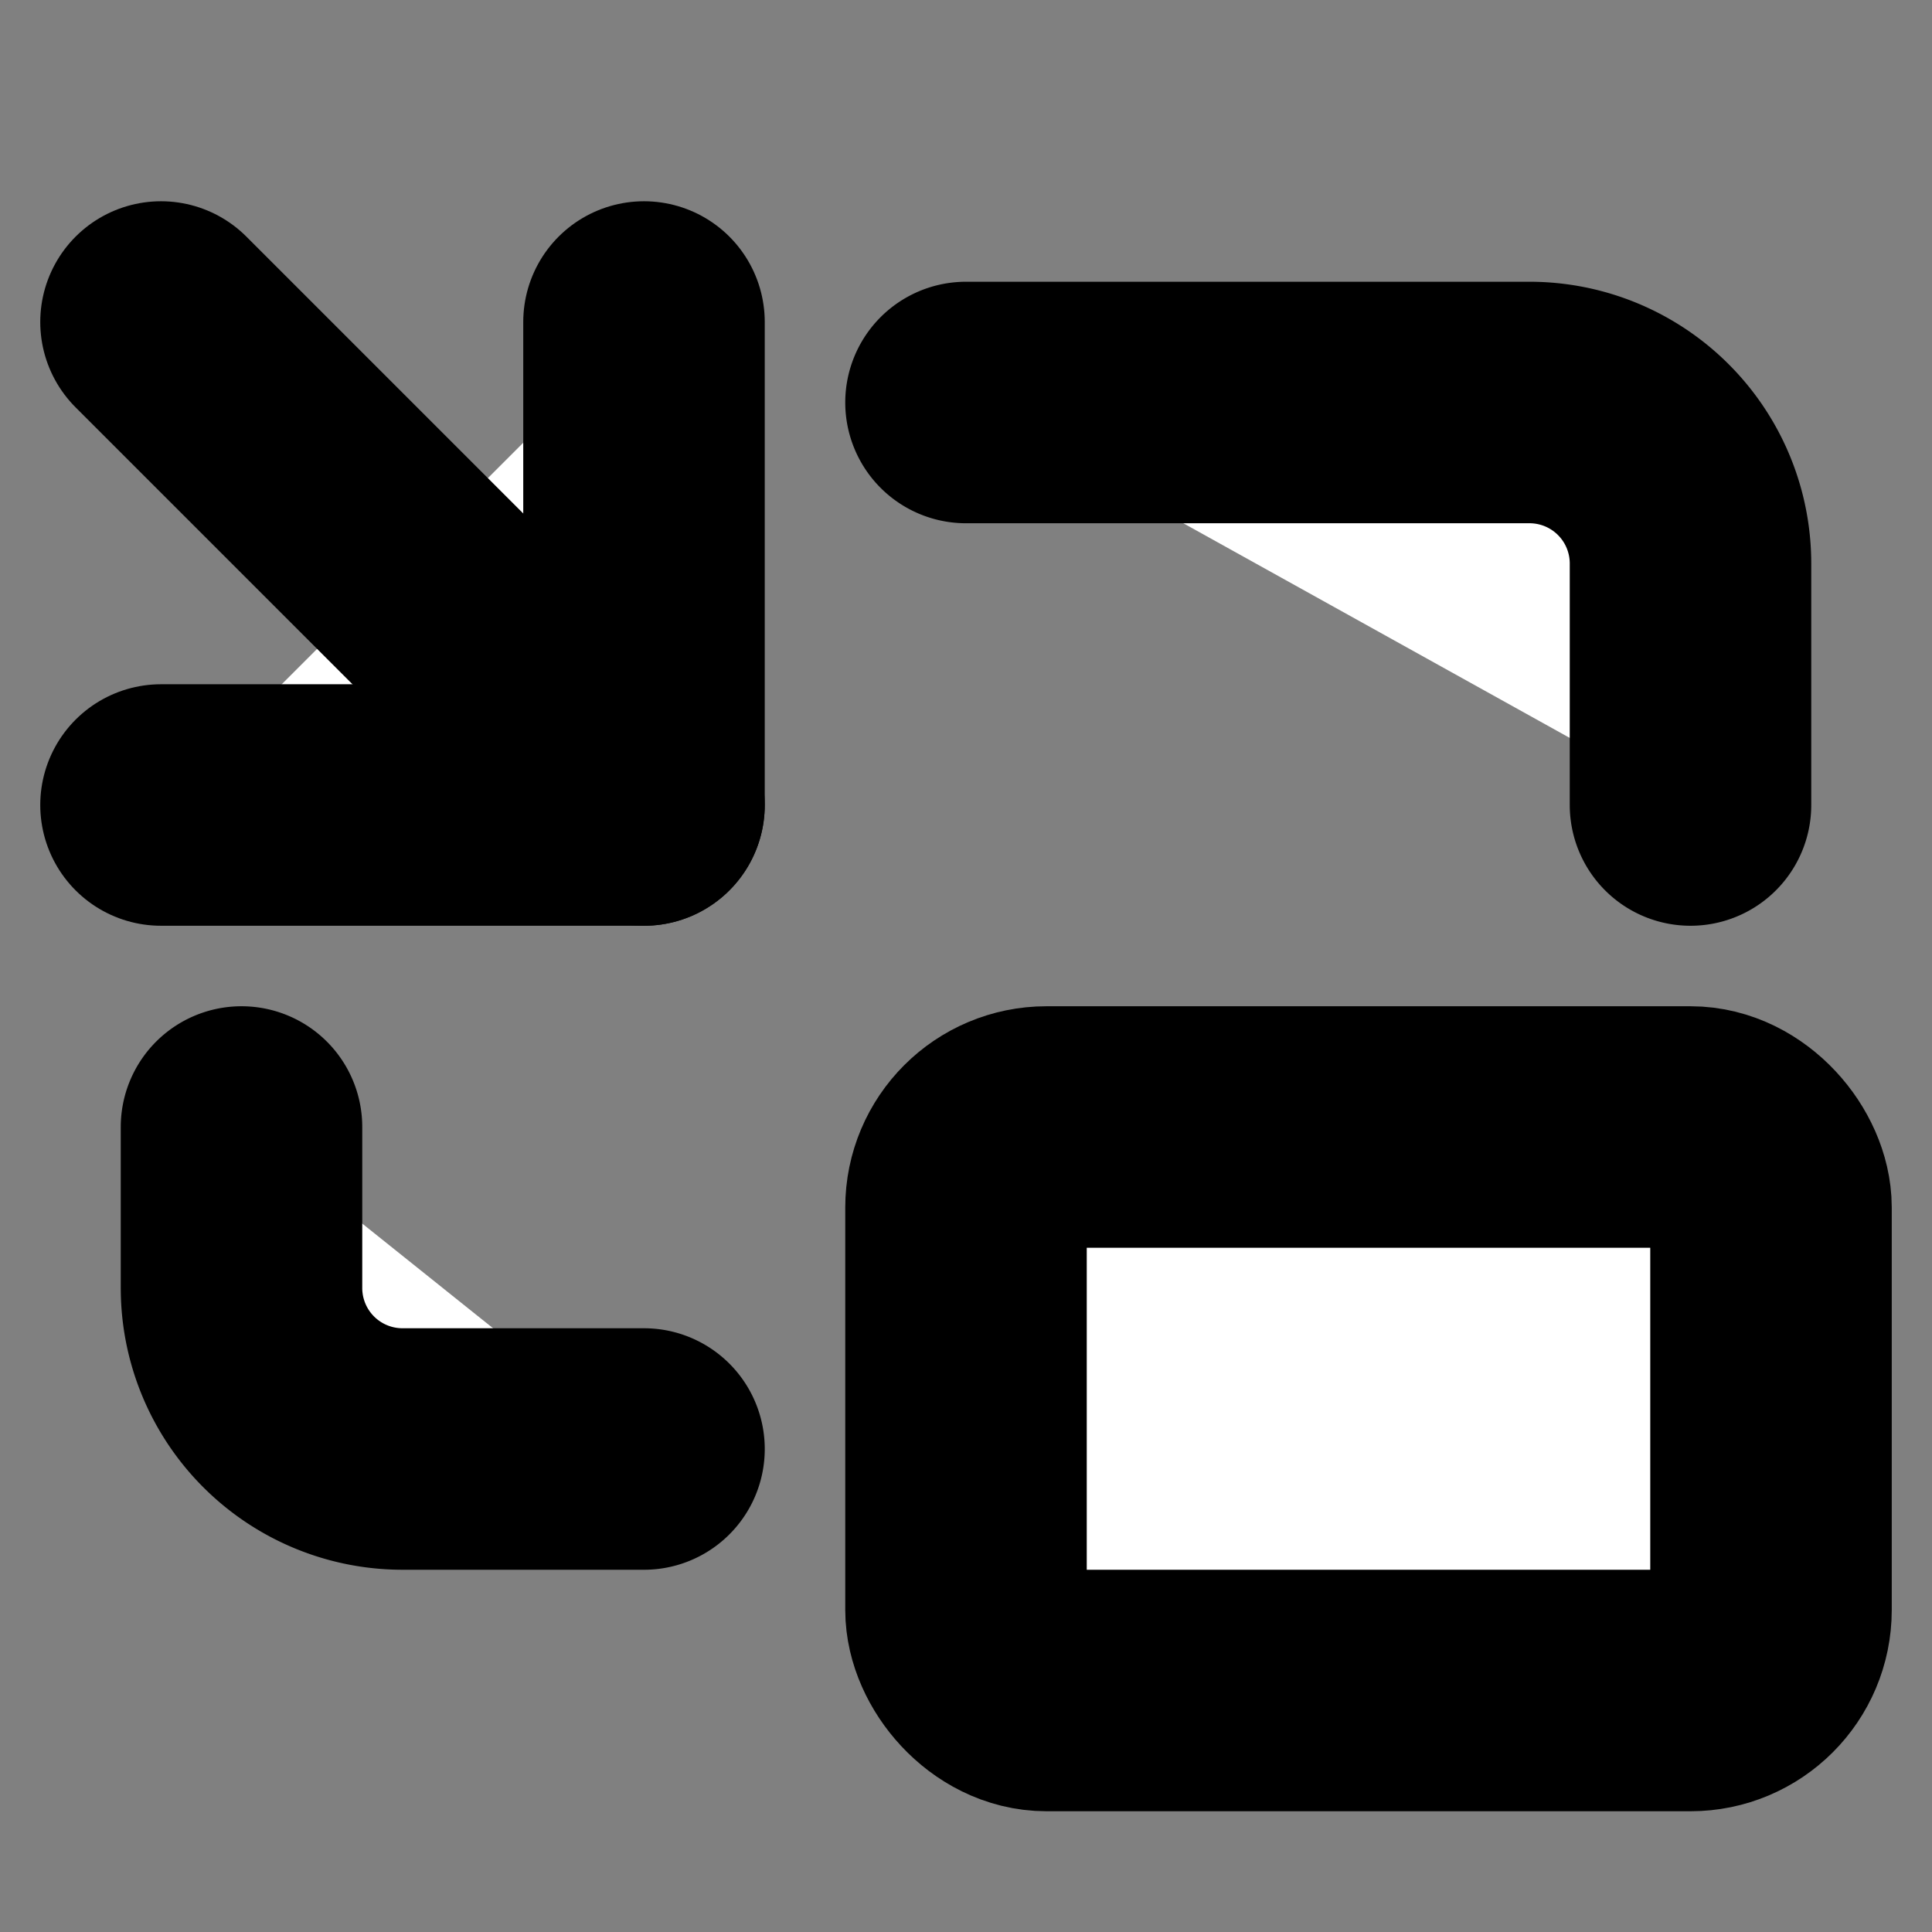
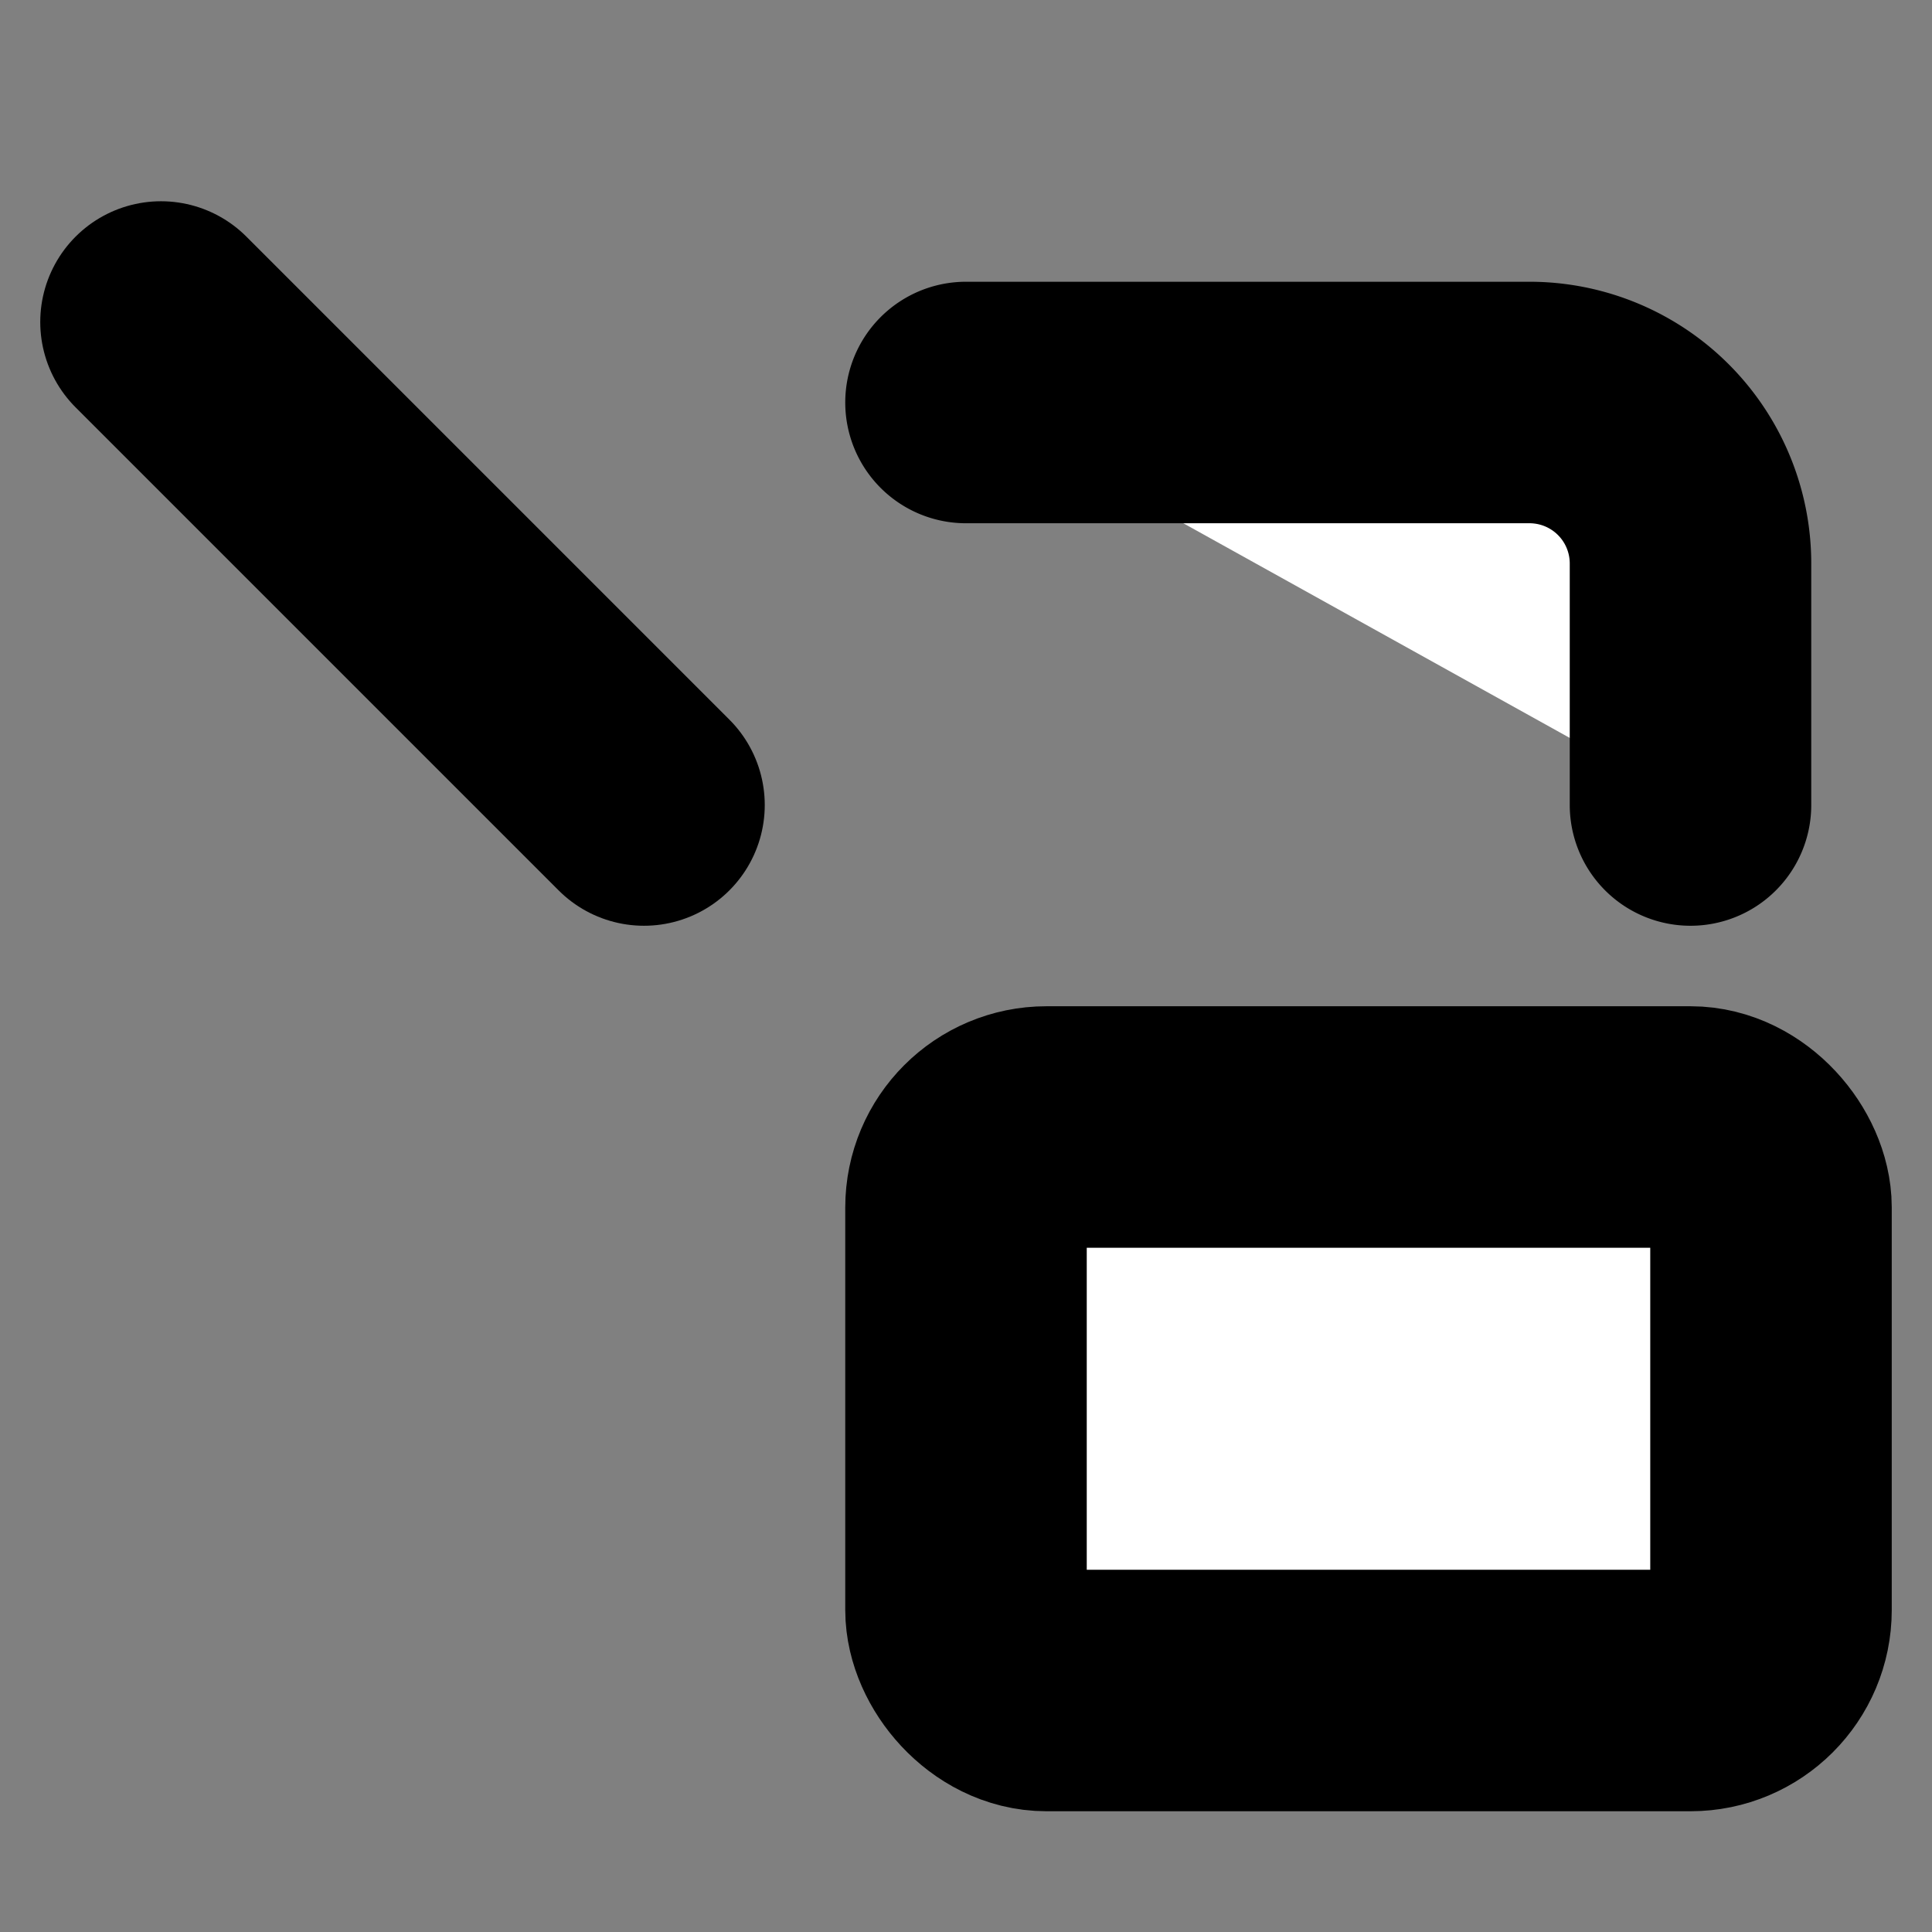
<svg xmlns="http://www.w3.org/2000/svg" width="24" height="24" viewBox="0 0 24 24" fill="#fff" stroke="currentColor" stroke-width="3" stroke-linecap="round" stroke-linejoin="round" class="lucide lucide-icon">
  <rect x="0" y="0" width="24" height="24" fill="#808080" stroke="none" />
  <style>
        @media screen and (prefers-color-scheme: light) {
          svg { fill: transparent !important; }
        }
        @media screen and (prefers-color-scheme: dark) {
          svg { stroke: #fff; fill: transparent !important; }
        }
      </style>
-   <path d="M2 10h6V4" />
  <path d="m2 4 6 6" />
  <path d="M21 10V7a2 2 0 0 0-2-2h-7" />
-   <path d="M3 14v2a2 2 0 0 0 2 2h3" />
  <rect x="12" y="14" width="10" height="7" rx="1" />
</svg>